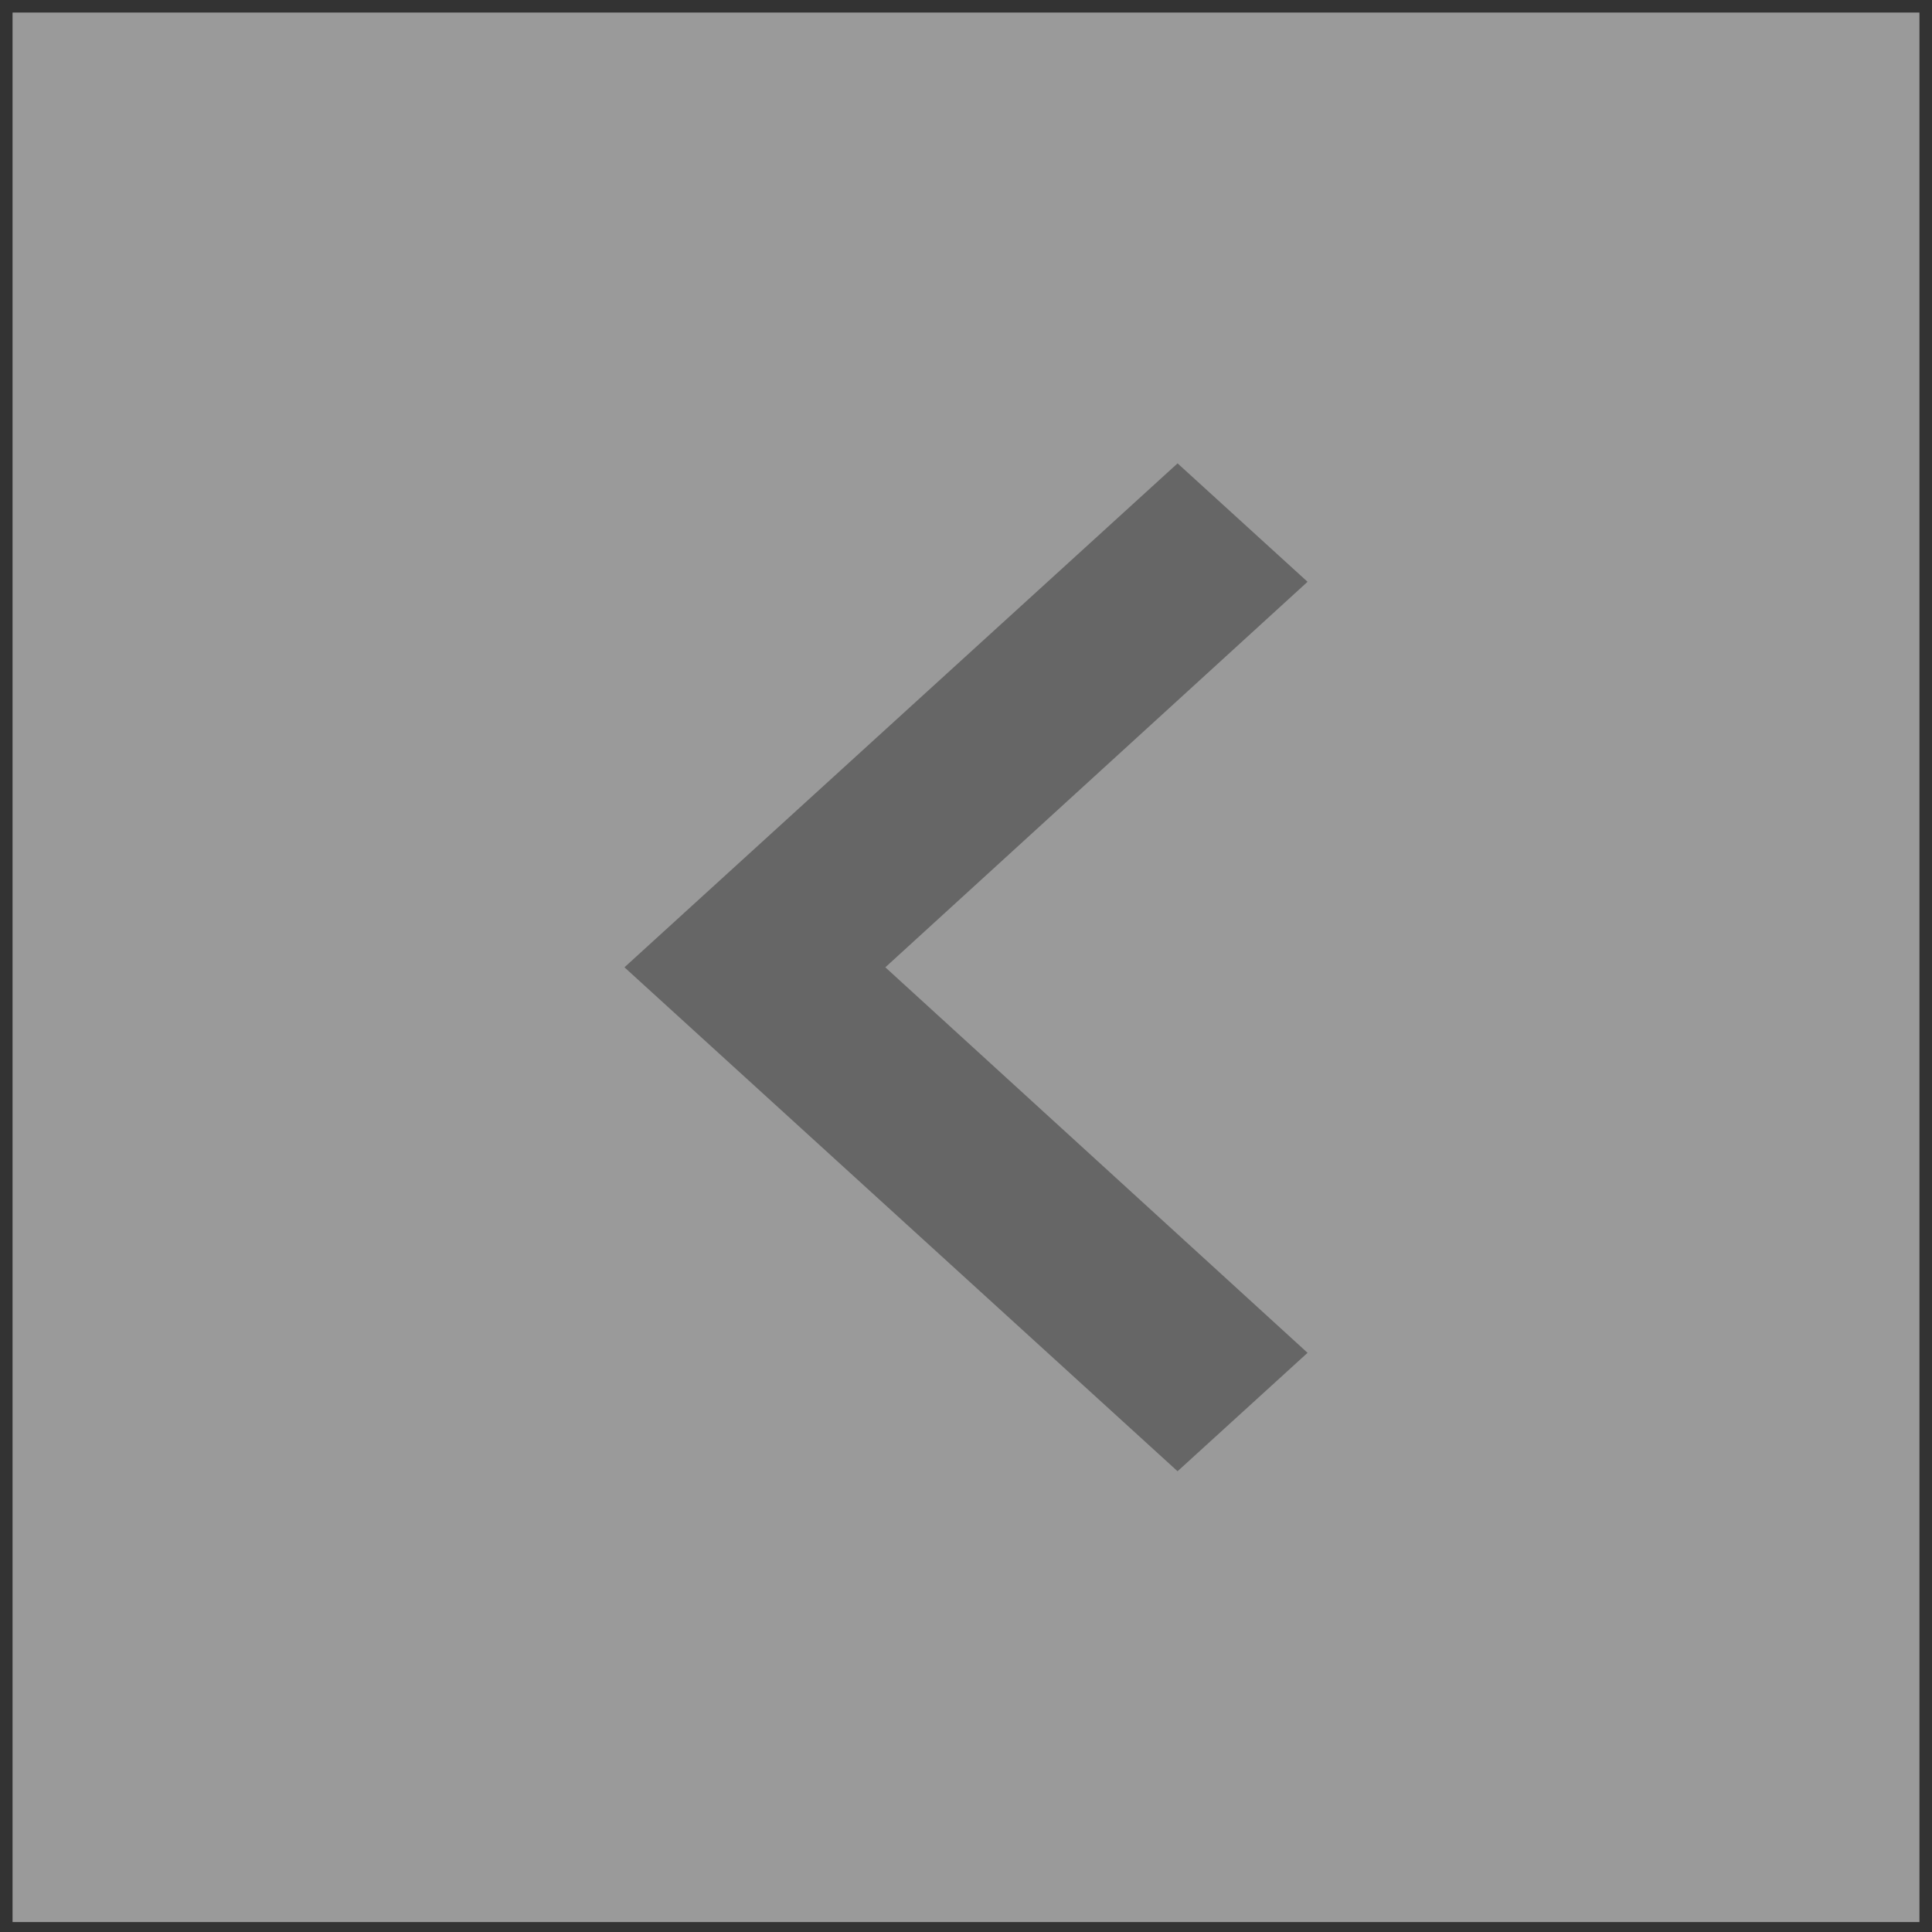
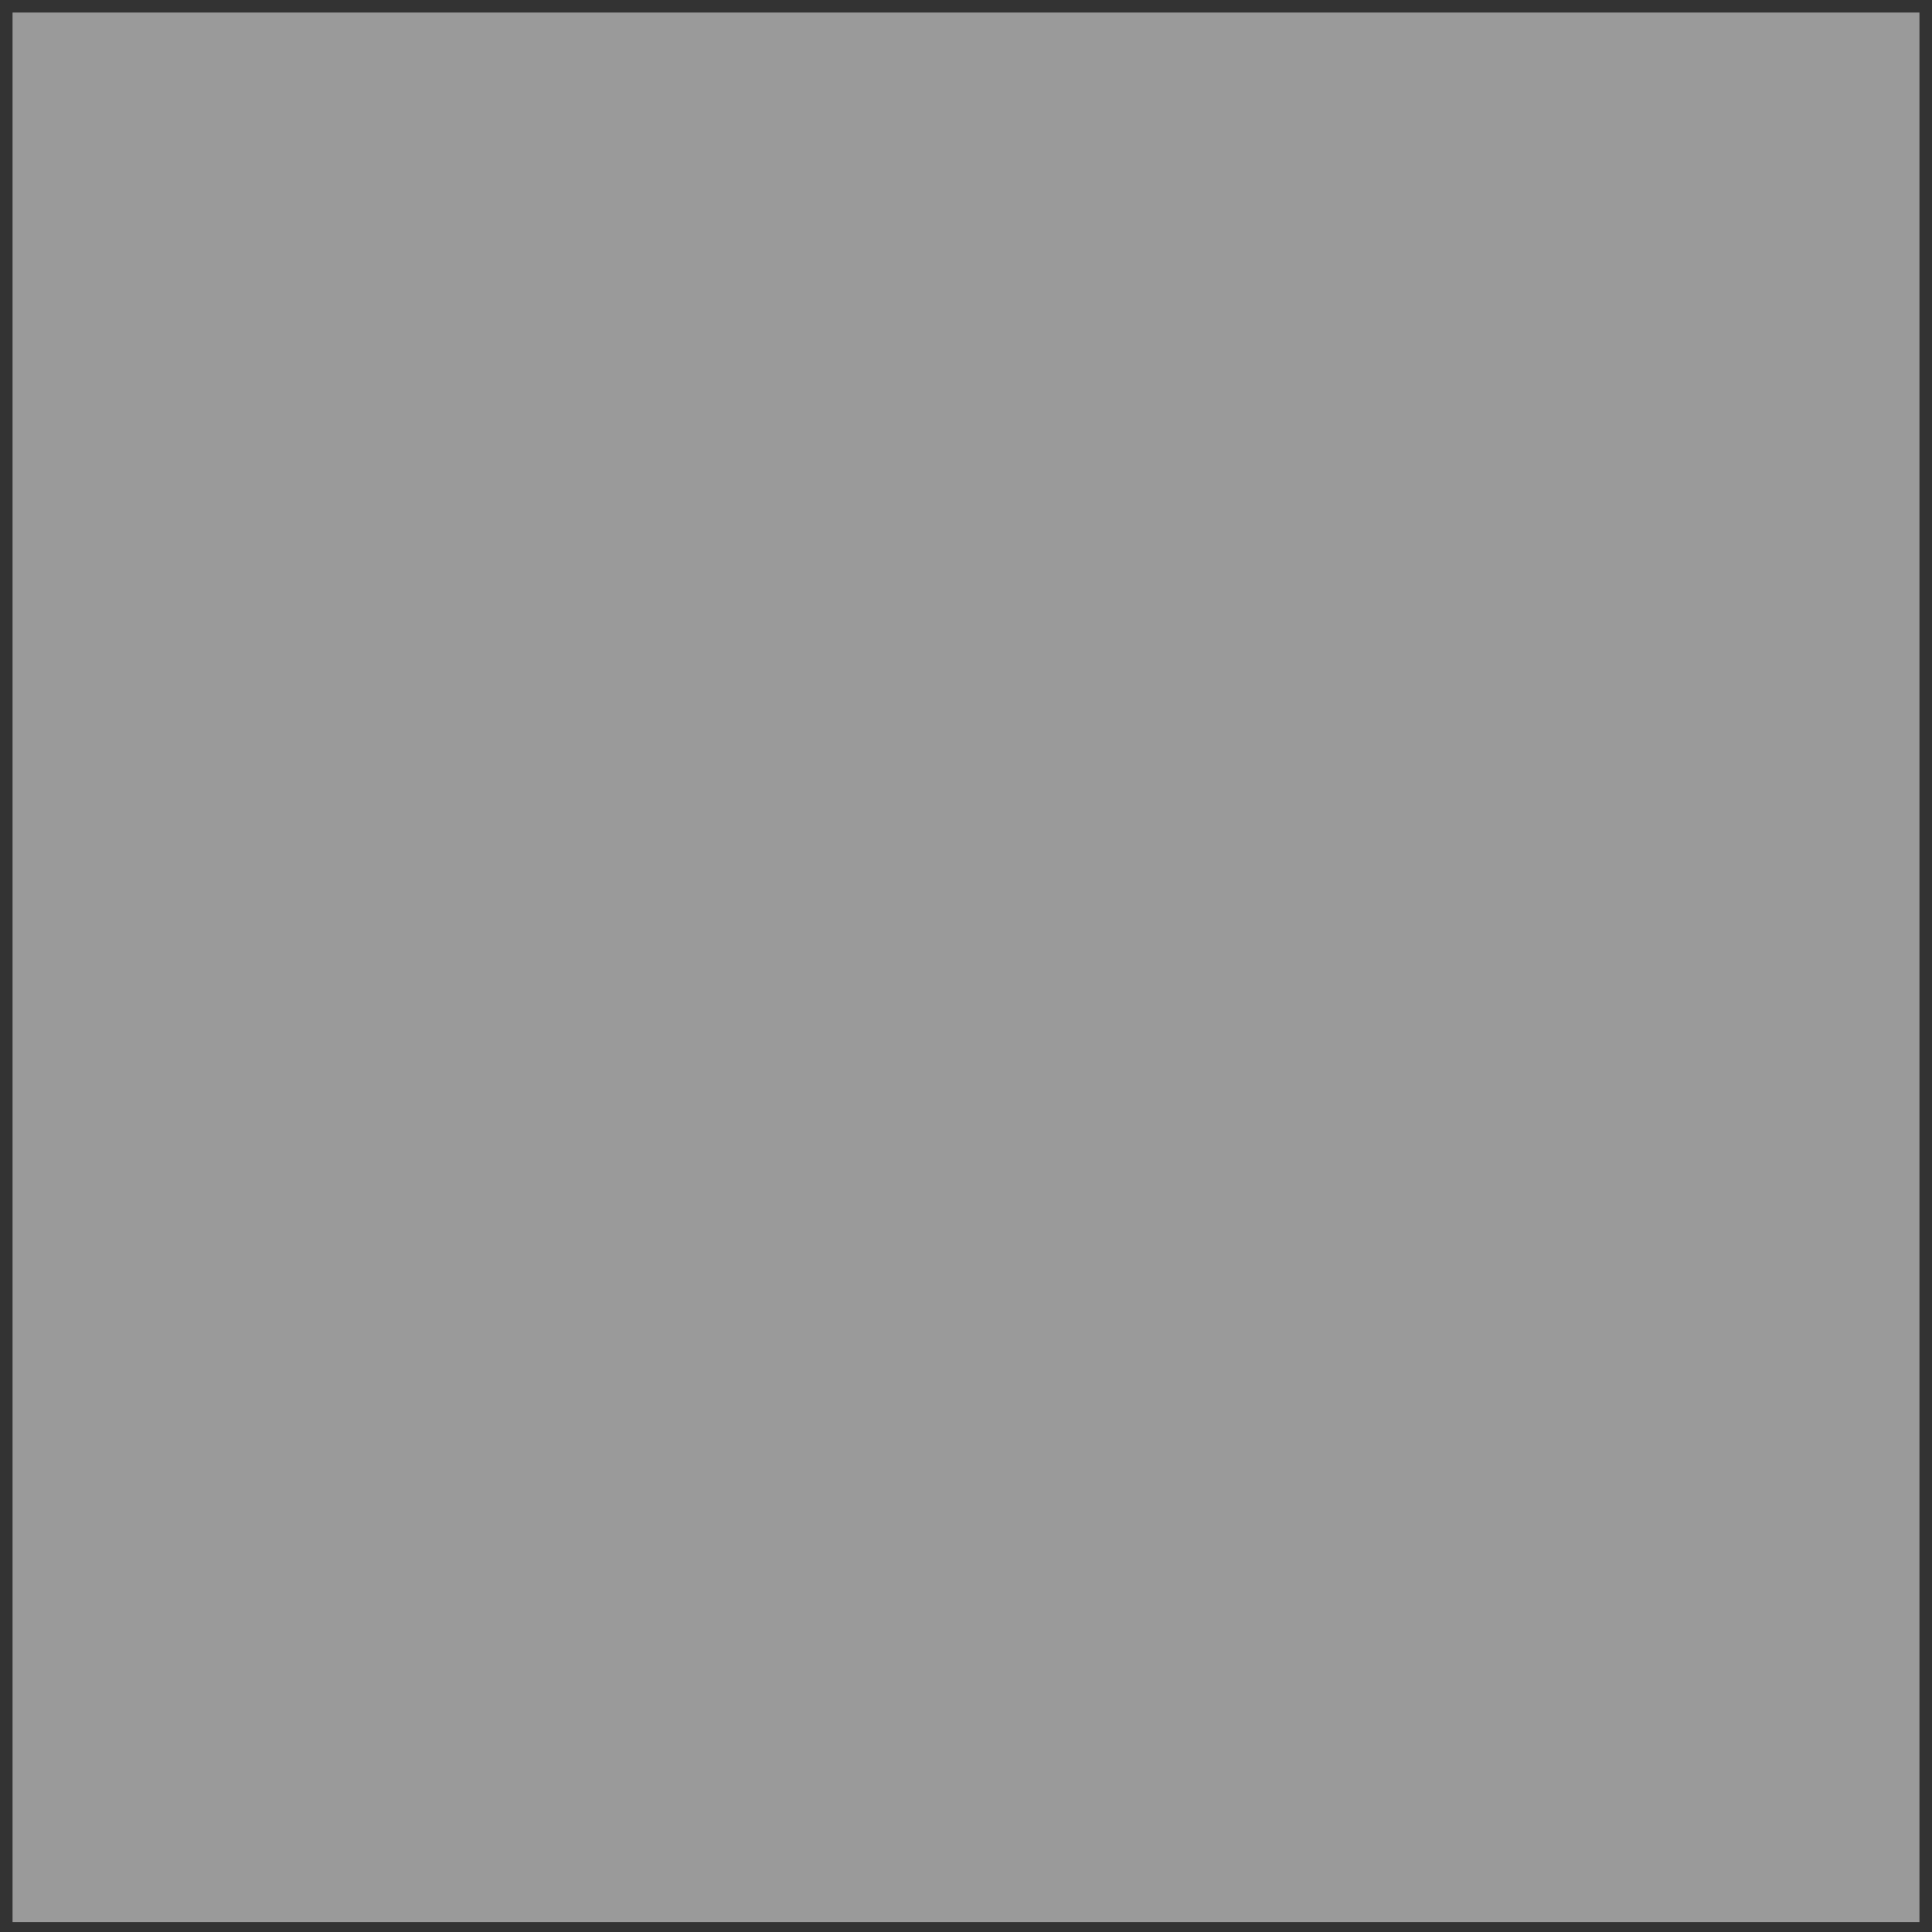
<svg xmlns="http://www.w3.org/2000/svg" class="svg-icon" style="width: 1em; height: 1em;vertical-align: middle;fill: currentColor;overflow: hidden;" viewBox="0 0 1024 1024" version="1.1" id="svg4">
  <rect x="0" y="0" width="1024" height="1024" fill="#333333" stroke="none" />
  <defs id="defs8" />
  <rect style="fill:#ffffff;stroke:none;stroke-width:10.83;stroke-linecap:round;fill-opacity:0.505" id="rect224" width="1010.689" height="1012.071" x="6.655" y="6.655" />
-   <path fill="#666666" d="M 693.032,308.361 624.137,245.593 330.968,512.691 624.137,779.789 693.032,717.021 469.246,512.691 Z" id="path1" style="stroke-width:46.638" />
</svg>